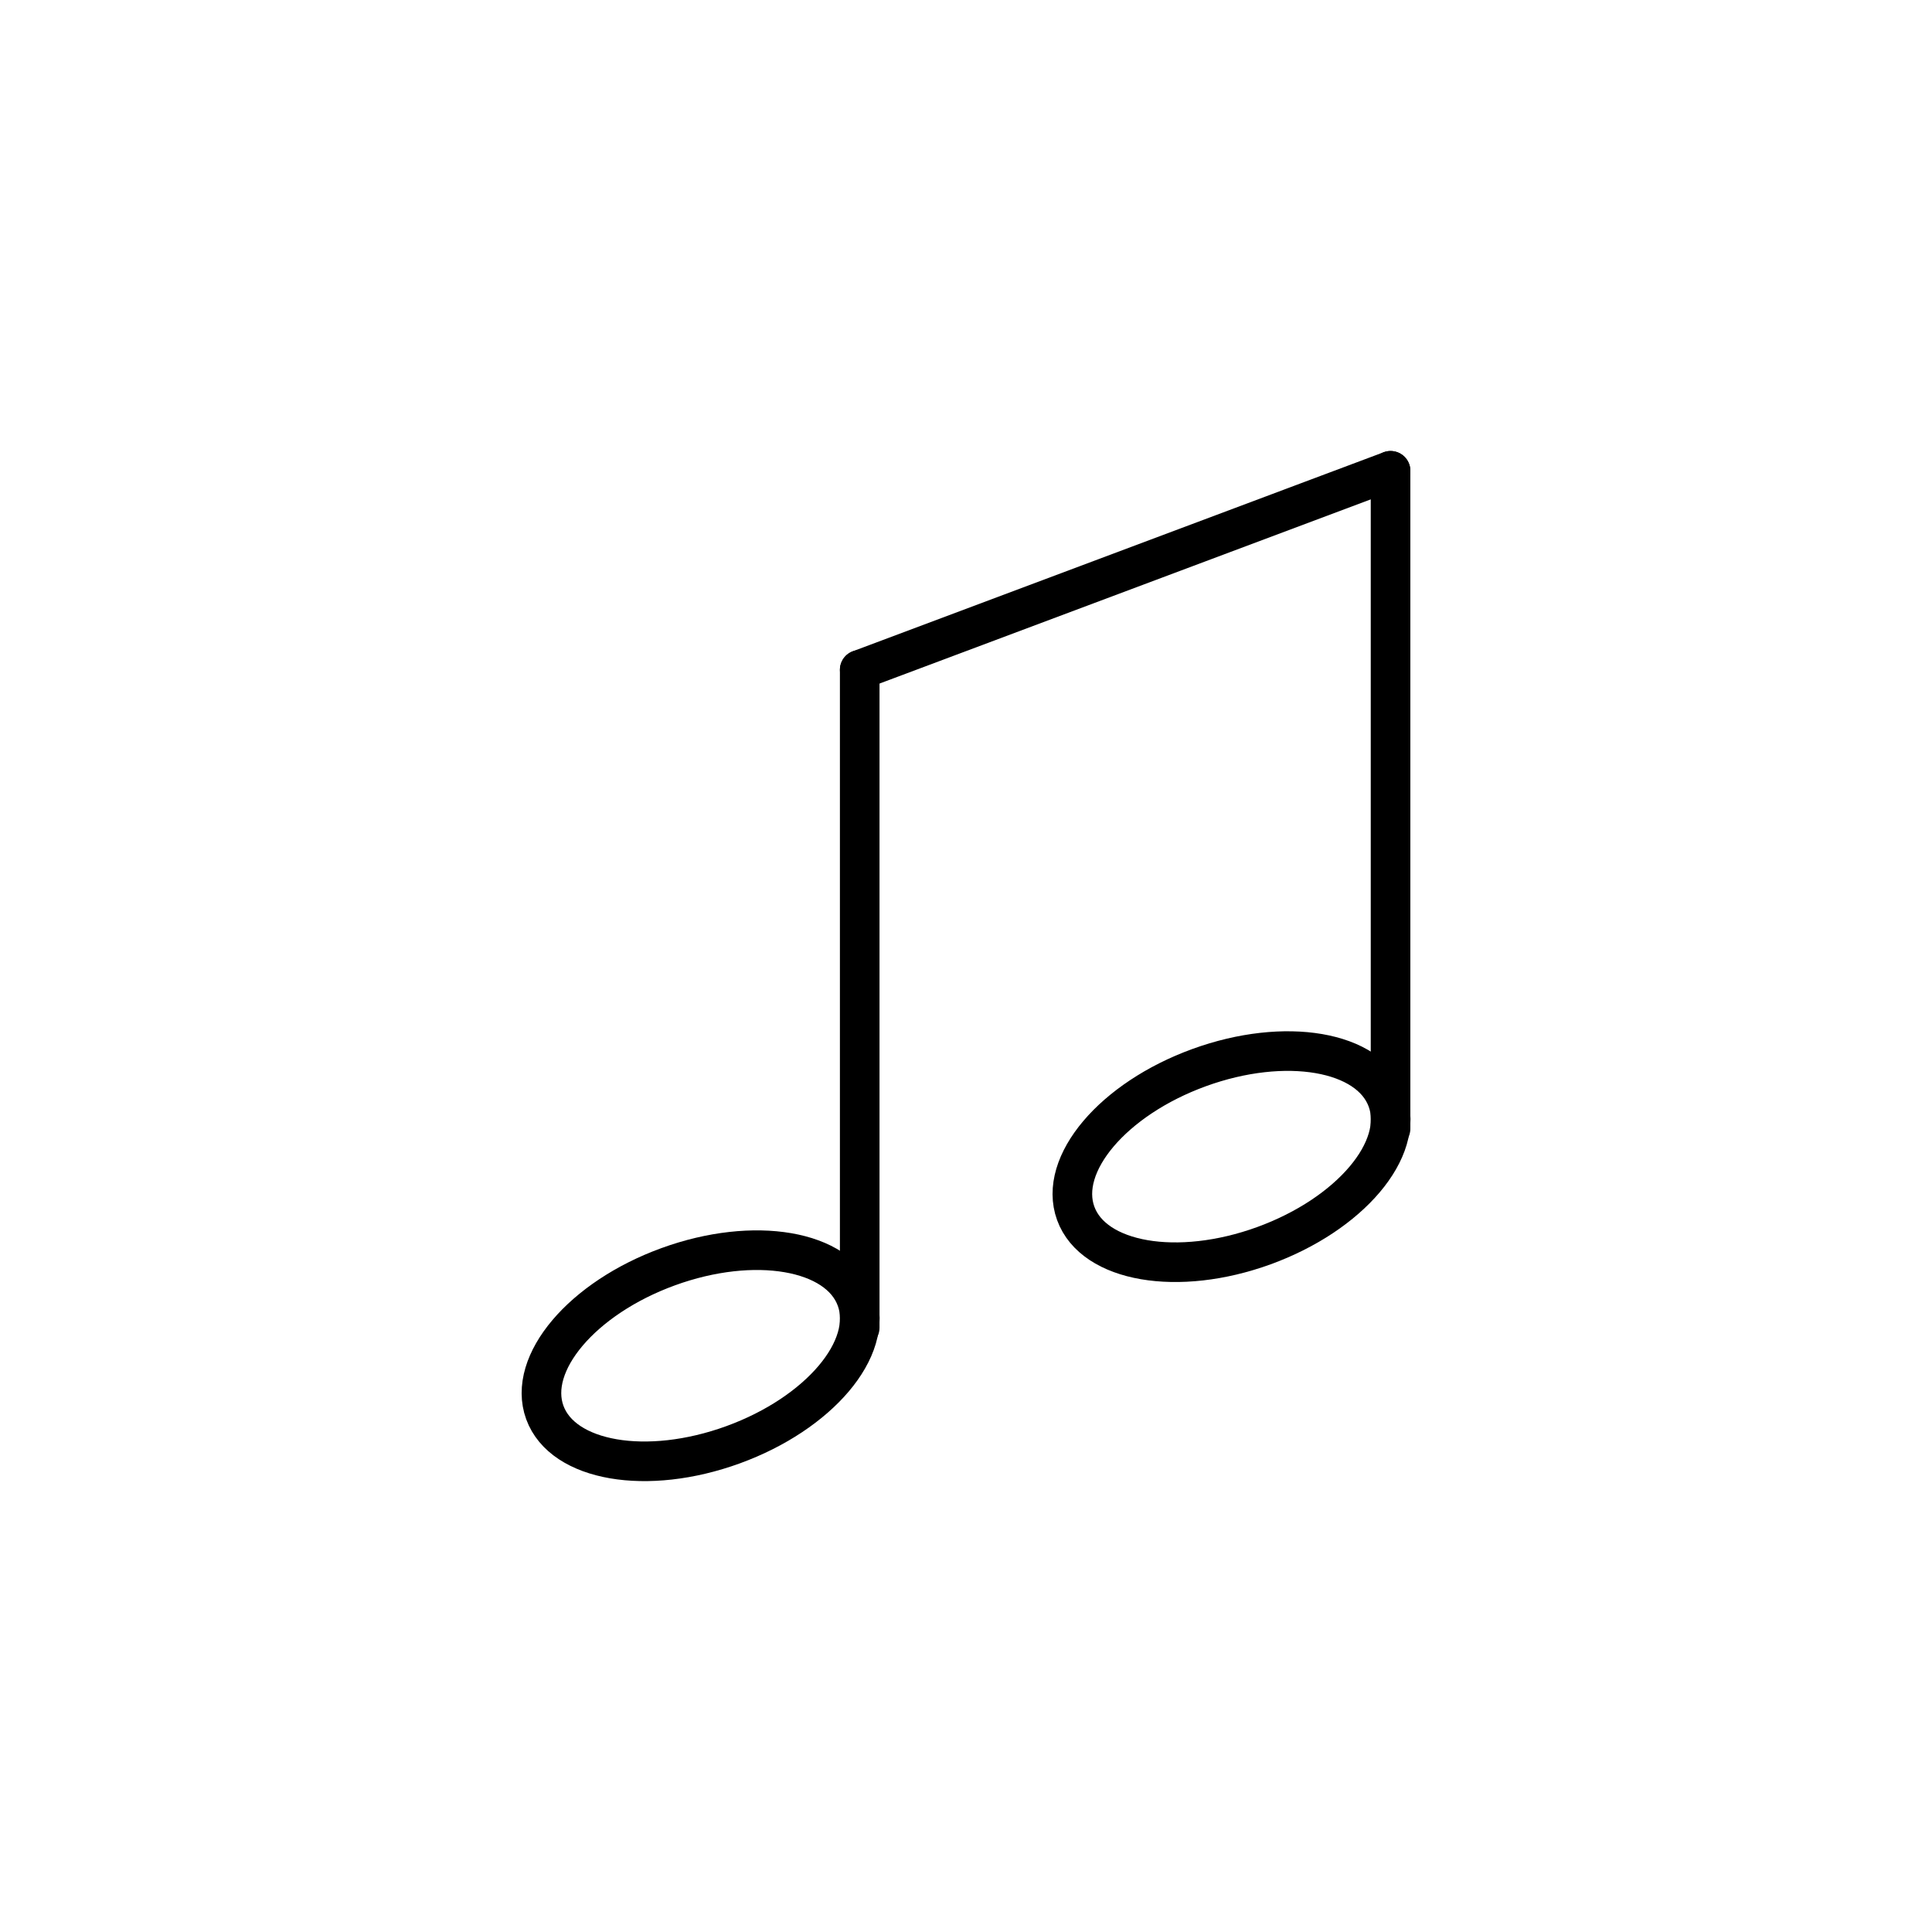
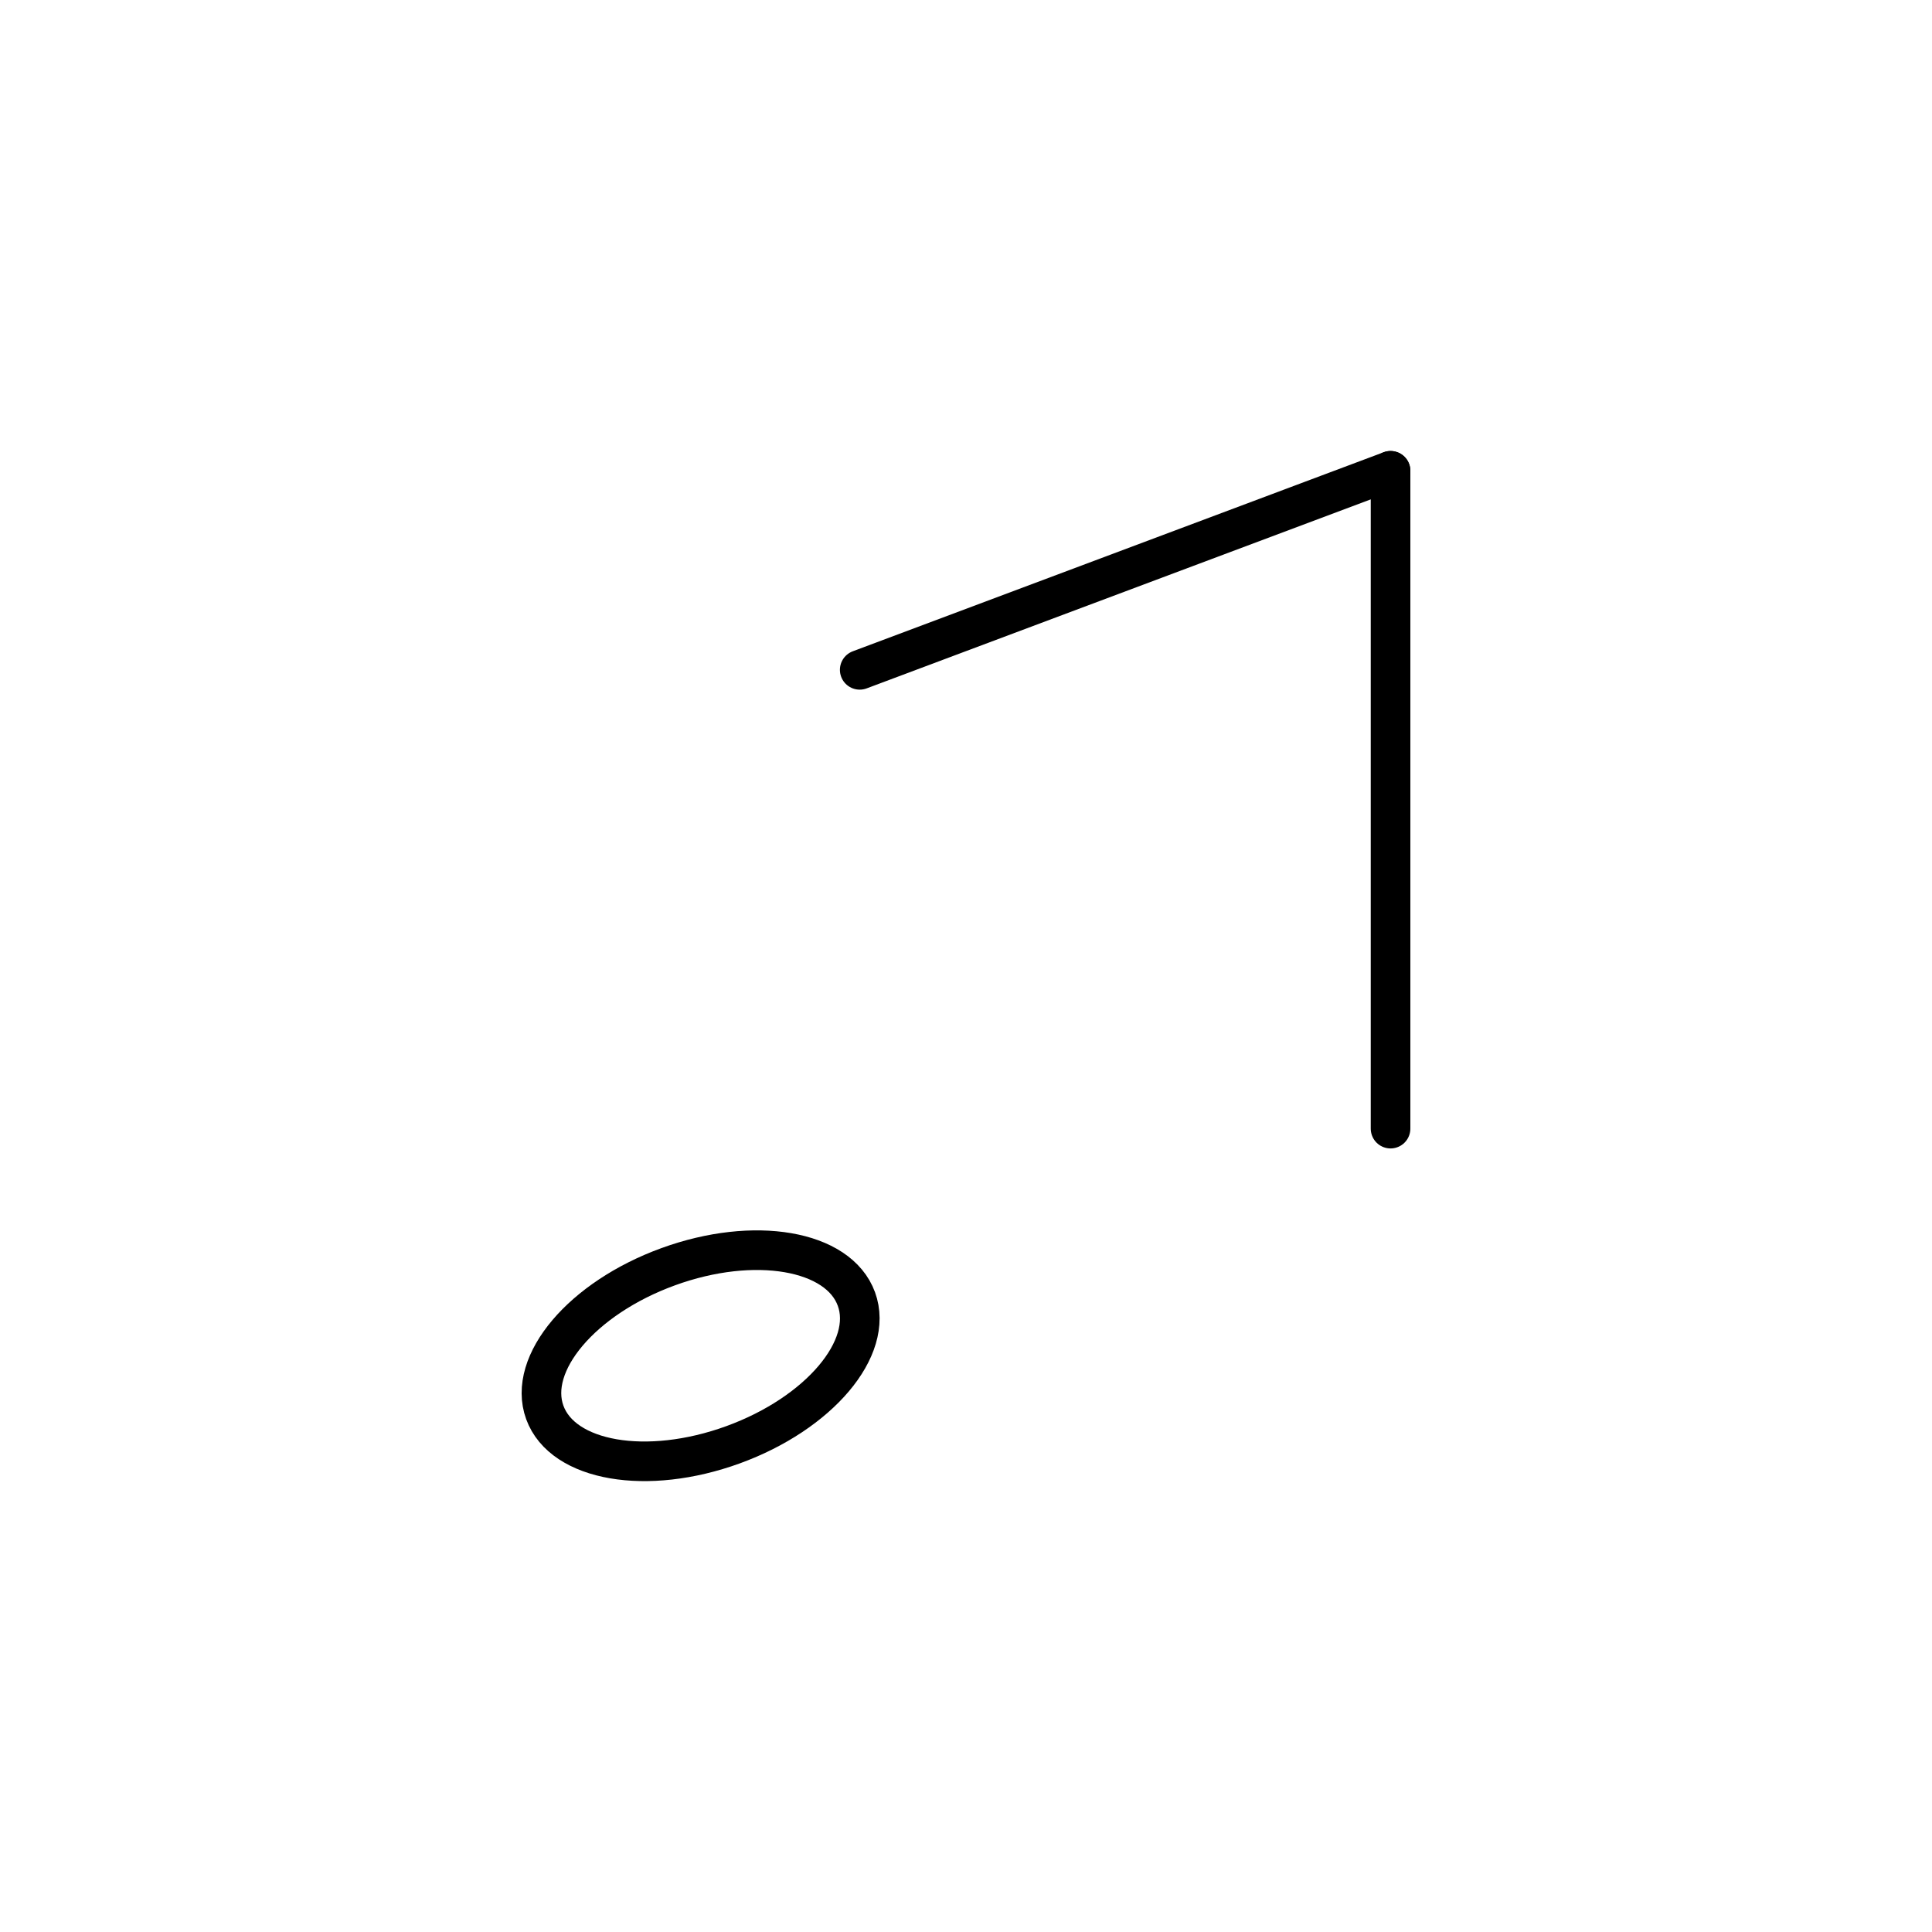
<svg xmlns="http://www.w3.org/2000/svg" width="800px" height="800px" version="1.1" viewBox="144 144 512 512">
  <defs>
    <clipPath id="c">
      <path d="m148.09 326h372.91v325.9h-372.91z" />
    </clipPath>
    <clipPath id="b">
-       <path d="m279 274h372.9v353h-372.9z" />
-     </clipPath>
+       </clipPath>
    <clipPath id="a">
      <path d="m223 148.09h428.9v321.91h-428.9z" />
    </clipPath>
  </defs>
-   <path transform="matrix(5.248 0 0 5.248 148.09 148.09)" d="m42.634 66.266v-33.22" fill="none" stroke="#000000" stroke-linecap="round" stroke-miterlimit="10" stroke-width="2" />
  <g clip-path="url(#c)">
    <path transform="matrix(4.932 -1.795 1.795 4.932 37.563 231.62)" d="m42.969 67.674c6.2e-4 2.642-3.748 4.784-8.371 4.784-4.624-2.37e-4 -8.372-2.142-8.373-4.784 8e-5 -2.642 3.749-4.784 8.372-4.784 4.623-1.9e-5 8.372 2.142 8.372 4.784" fill="none" stroke="#000000" stroke-linecap="round" stroke-miterlimit="10" stroke-width="2" />
  </g>
  <path transform="matrix(5.248 0 0 5.248 148.09 148.09)" d="m69.44 56.214v-33.219" fill="none" stroke="#000000" stroke-linecap="round" stroke-miterlimit="10" stroke-width="2" />
  <g clip-path="url(#b)">
    <path transform="matrix(4.932 -1.795 1.795 4.932 64.096 276.55)" d="m69.775 57.622c1.68e-4 2.642-3.748 4.783-8.372 4.784-4.624-5.01e-4 -8.372-2.142-8.372-4.784 8.6e-5 -2.642 3.748-4.784 8.372-4.784 4.624-1.98e-4 8.372 2.142 8.372 4.784" fill="none" stroke="#000000" stroke-linecap="round" stroke-miterlimit="10" stroke-width="2" />
  </g>
  <g clip-path="url(#a)">
    <path transform="matrix(5.248 0 0 5.248 148.09 148.09)" d="m42.634 33.046 26.806-10.051" fill="none" stroke="#000000" stroke-linecap="round" stroke-miterlimit="10" stroke-width="2" />
  </g>
</svg>